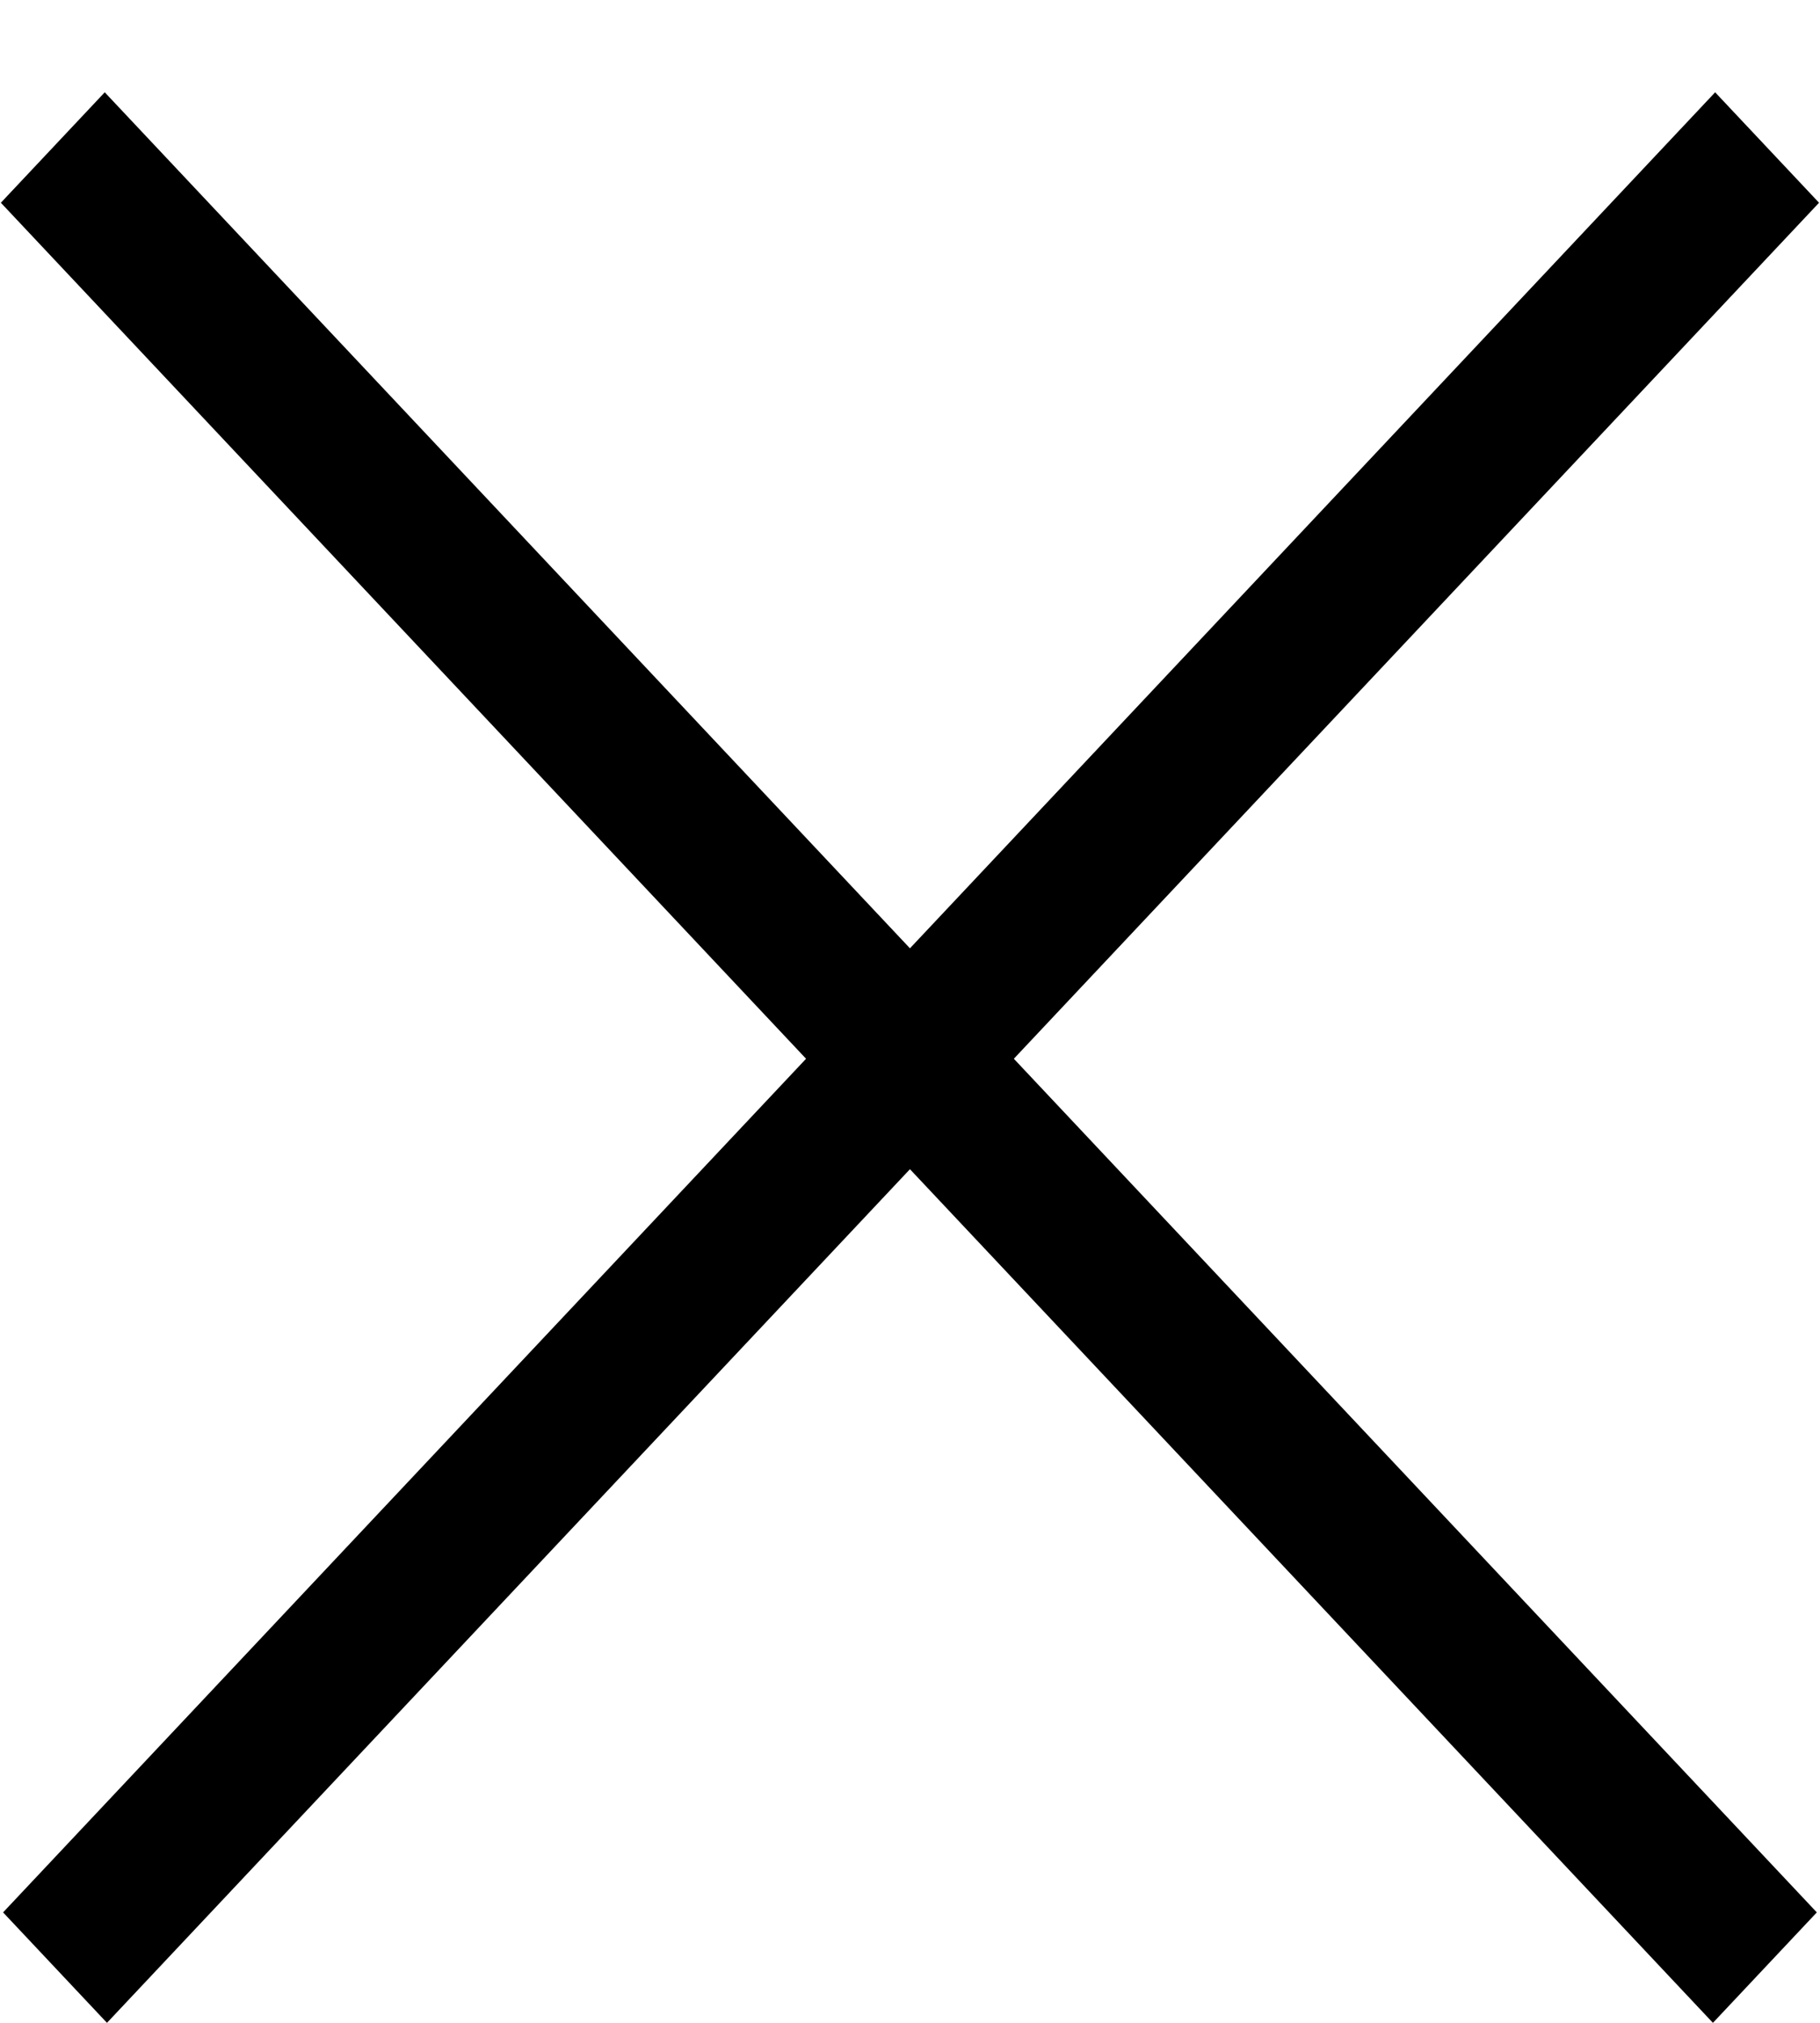
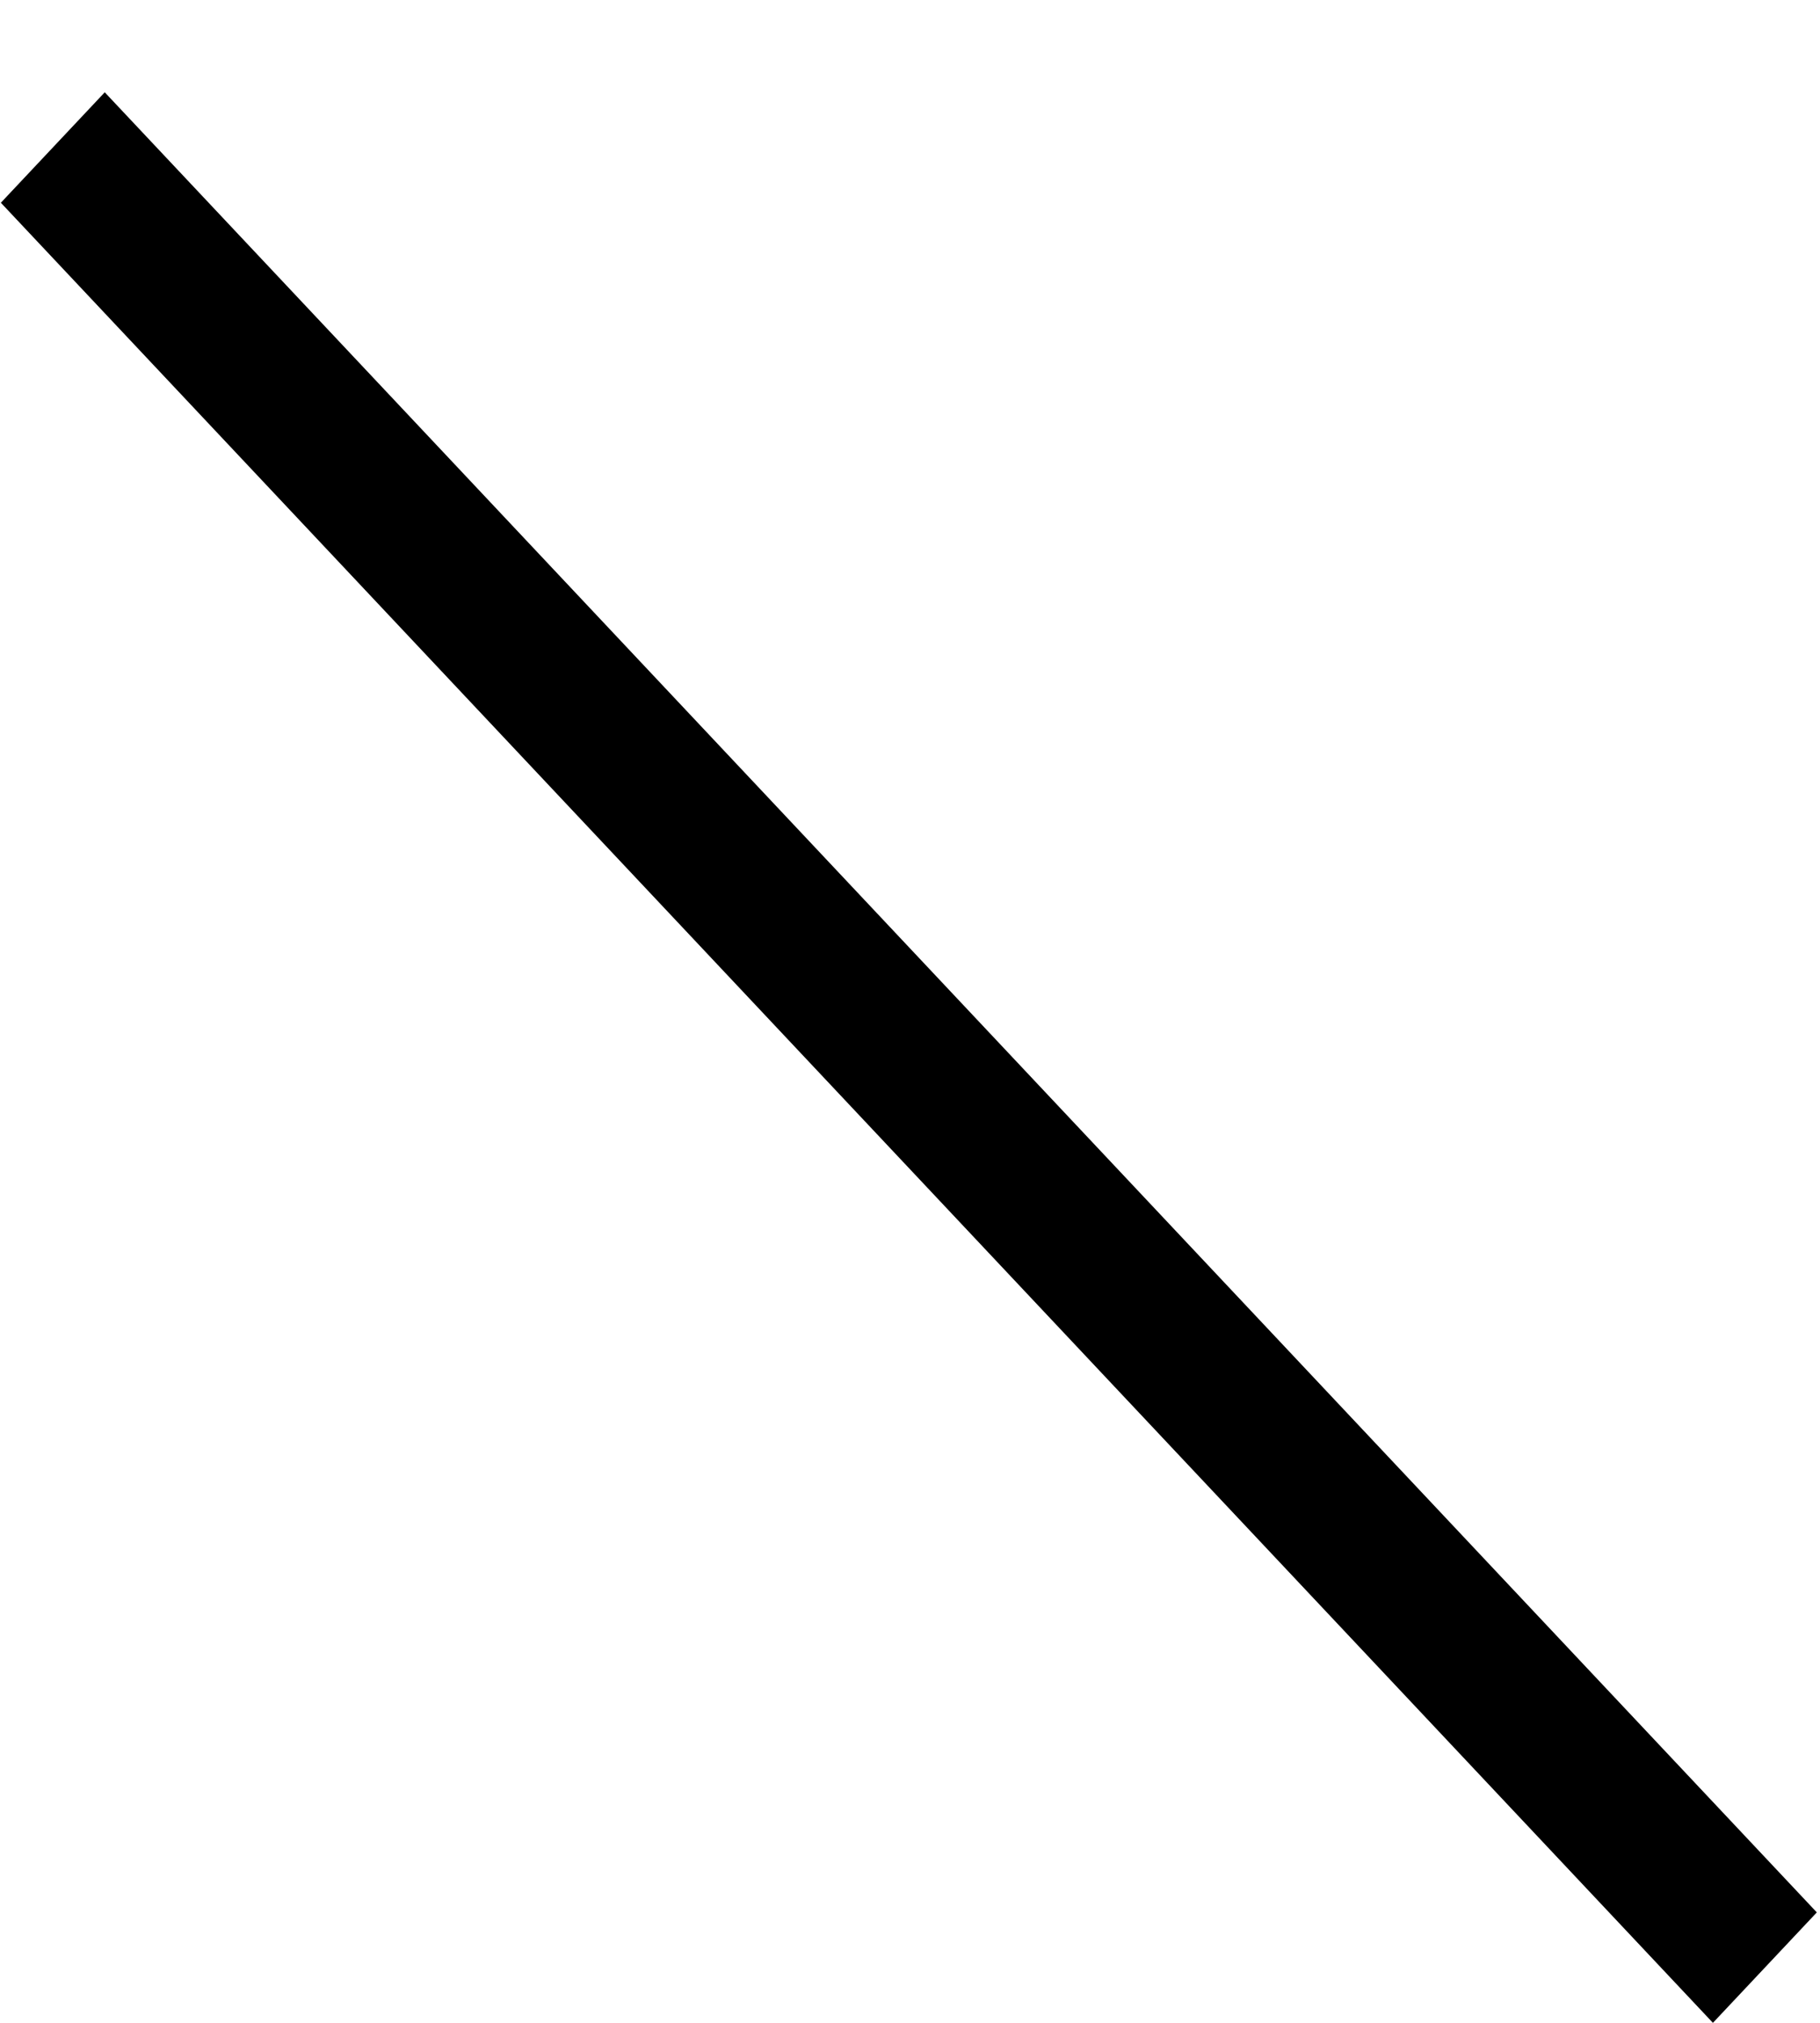
<svg xmlns="http://www.w3.org/2000/svg" width="18" height="20" viewBox="0 0 18 20" fill="none">
-   <line y1="-0.75" x2="24.719" y2="-0.75" transform="matrix(0.685 -0.728 0.685 0.728 1.058 20)" stroke="black" stroke-width="1.5" />
  <line y1="-0.75" x2="24.719" y2="-0.75" transform="matrix(-0.685 -0.728 -0.685 0.728 16.941 20)" stroke="black" stroke-width="1.5" />
</svg>